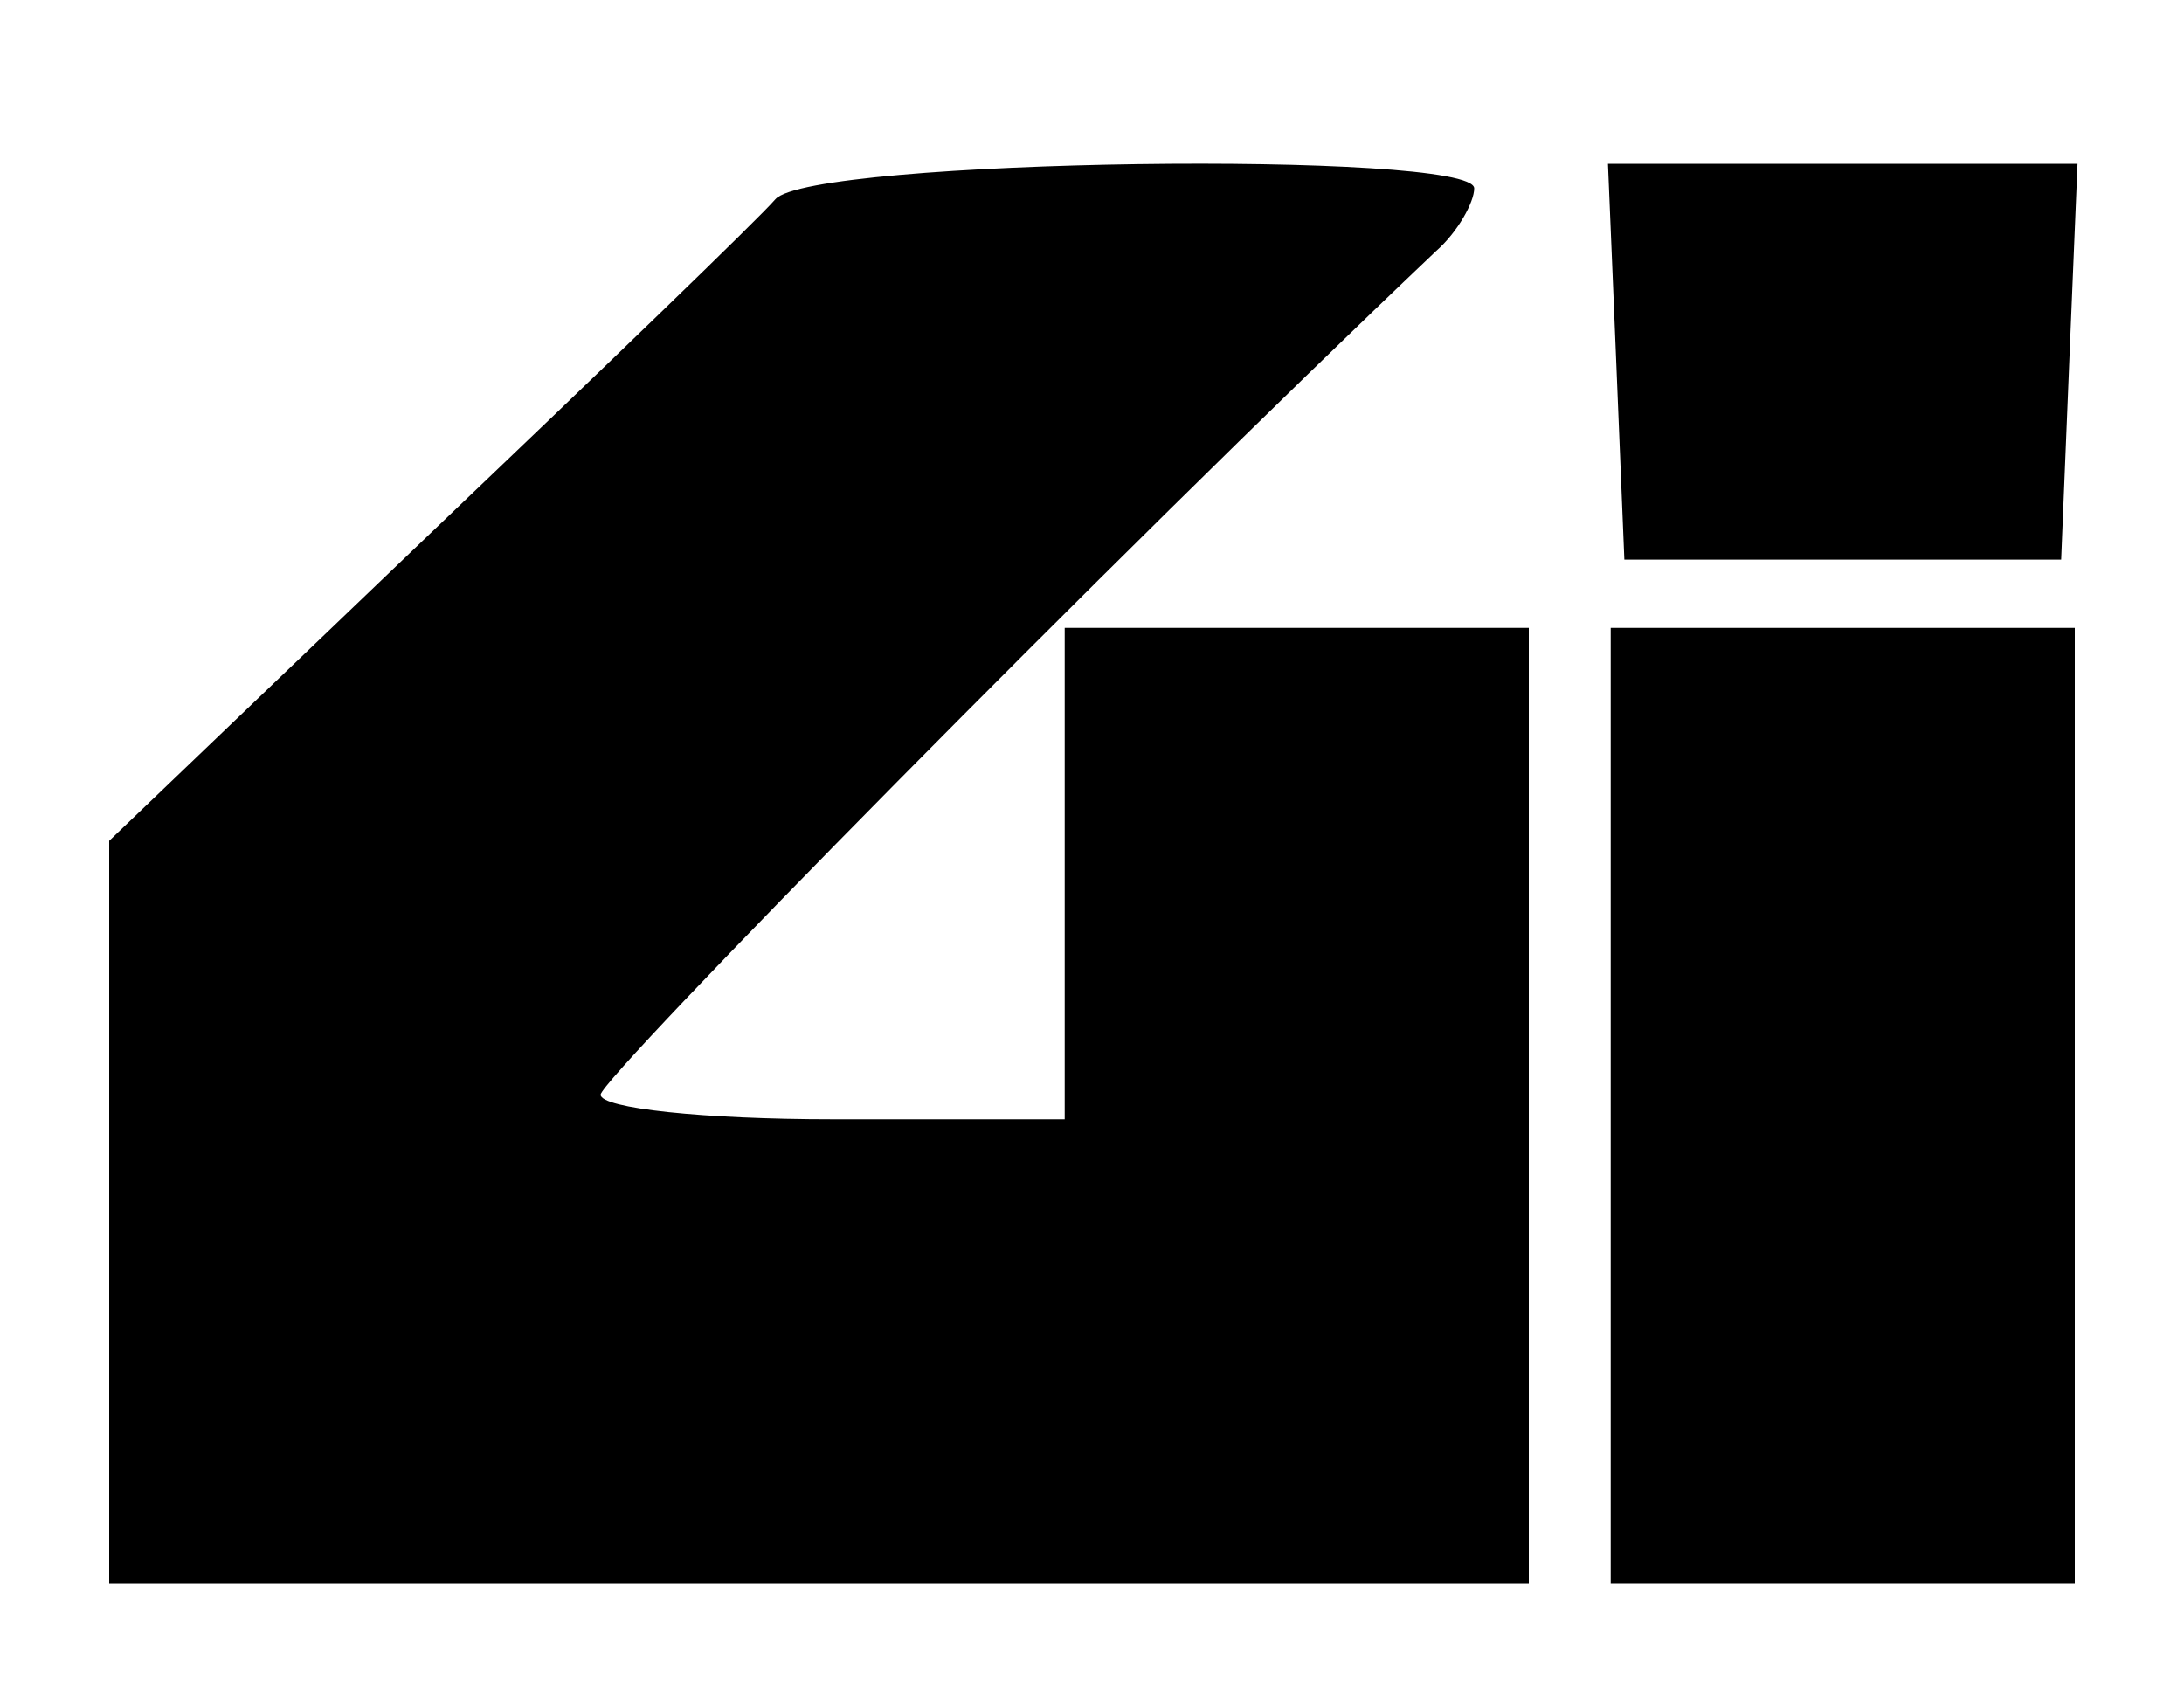
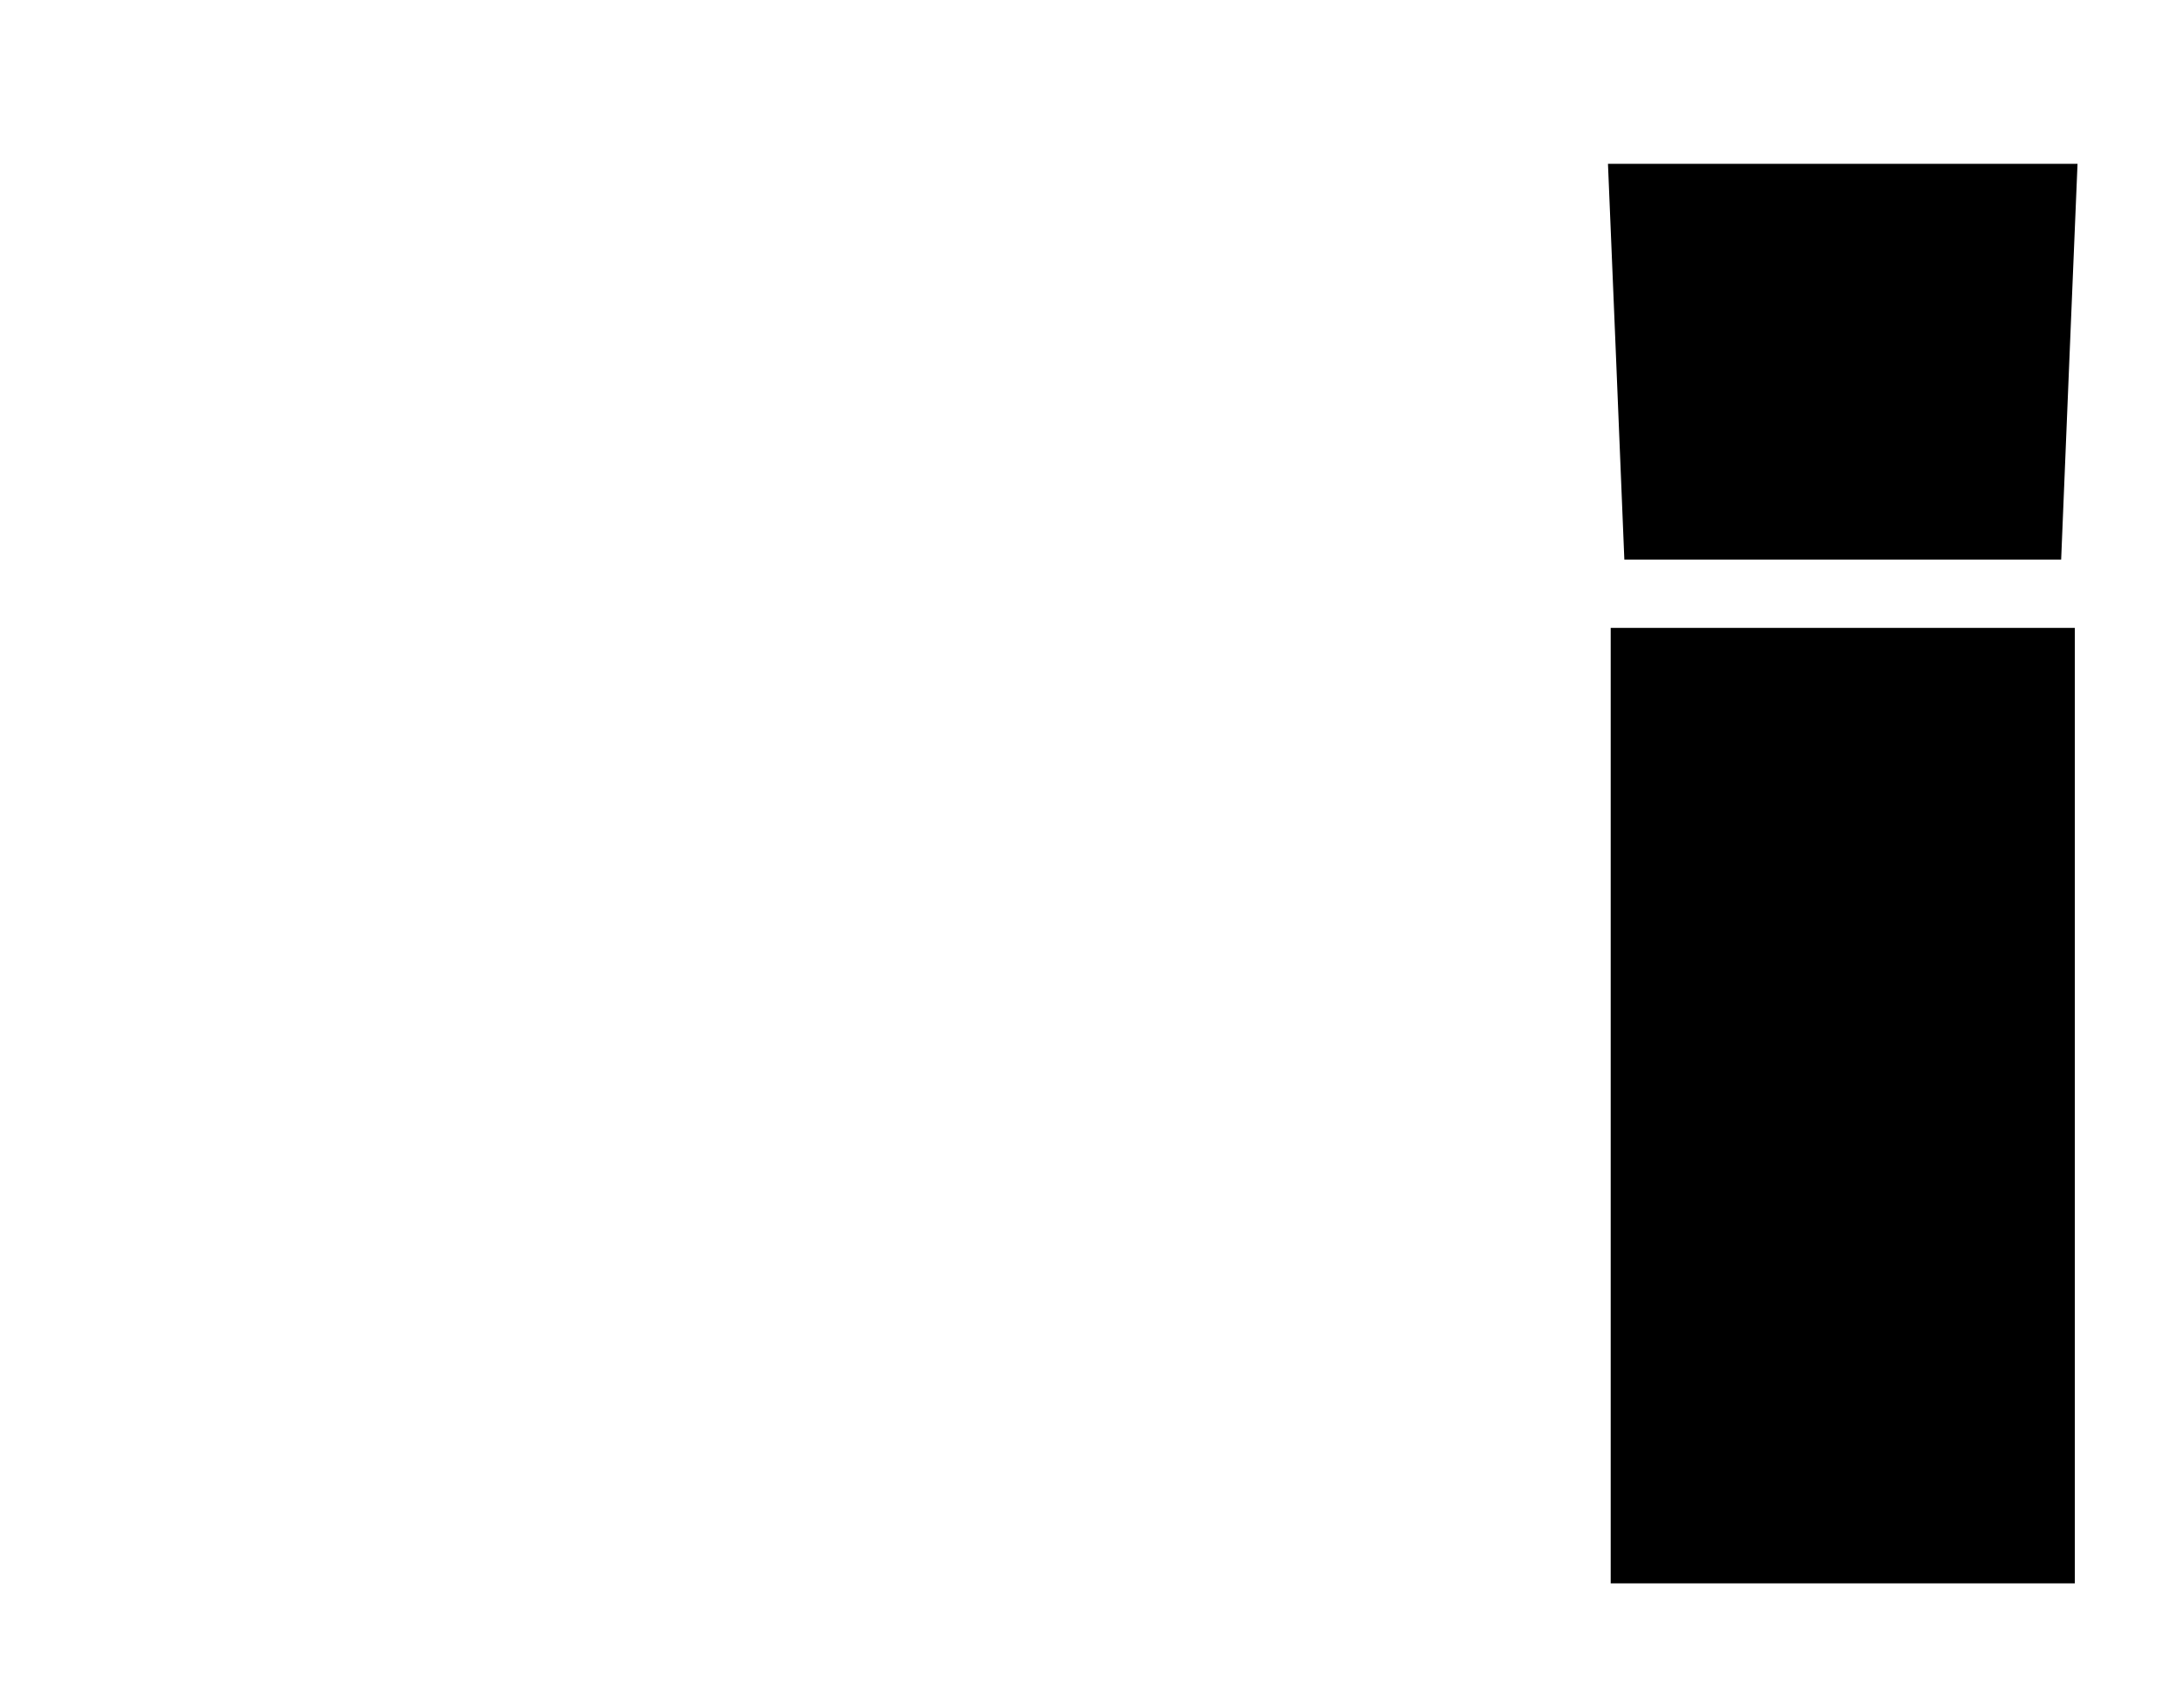
<svg xmlns="http://www.w3.org/2000/svg" version="1.0" width="80pt" height="62pt" viewBox="0 0 80 62" preserveAspectRatio="xMidYMid meet">
  <g transform="translate(0,62) scale(0.1,-0.1)" fill="#000000" stroke="none">
-     <path d="M284 547 c-6 -7 -63 -62 -127 -123 l-117 -112 0 -136 0 -136 260 0 260 0 0 175 0 175 -85 0 -85 0 0 -90 0 -90 -85 0 c-47 0 -85 4 -85 9 0 6 188 197 306 309 8 7 14 18 14 23 0 14 -243 11 -256 -4z" />
    <path d="M592 488 l3 -73 80 0 80 0 3 73 3 72 -86 0 -86 0 3 -72z" />
    <path d="M590 215 l0 -175 85 0 85 0 0 175 0 175 -85 0 -85 0 0 -175z" />
  </g>
</svg>